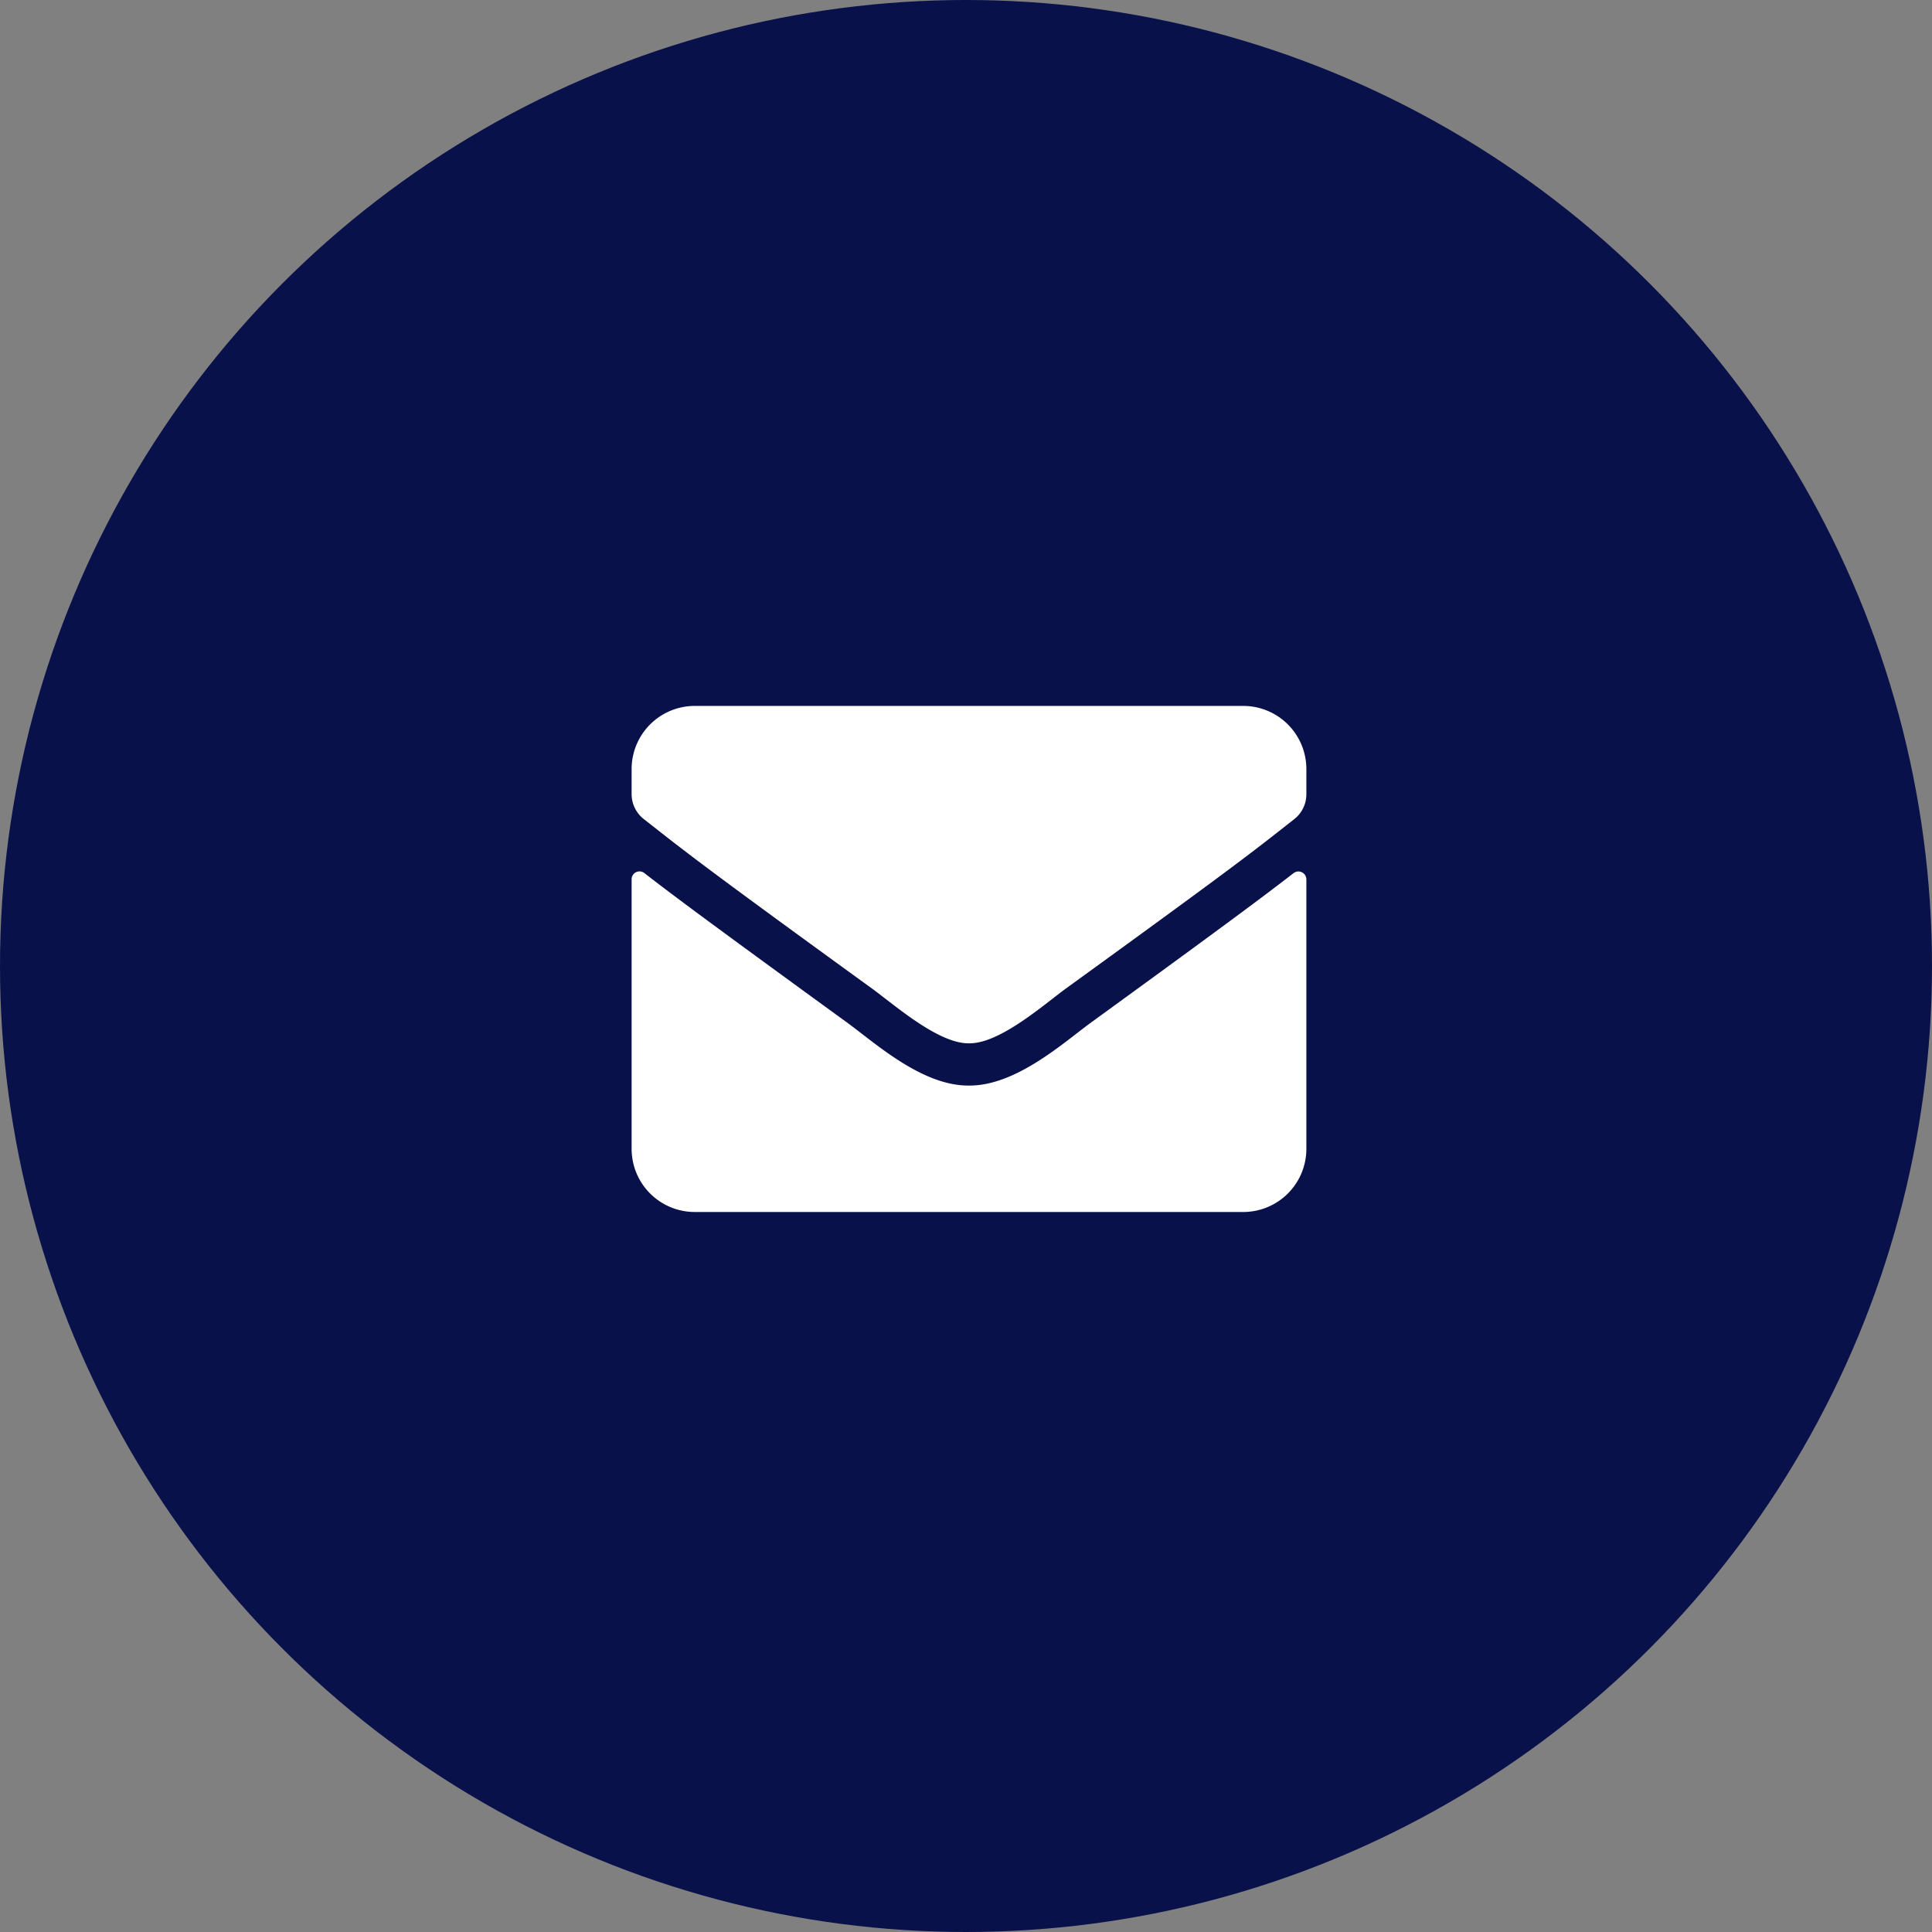
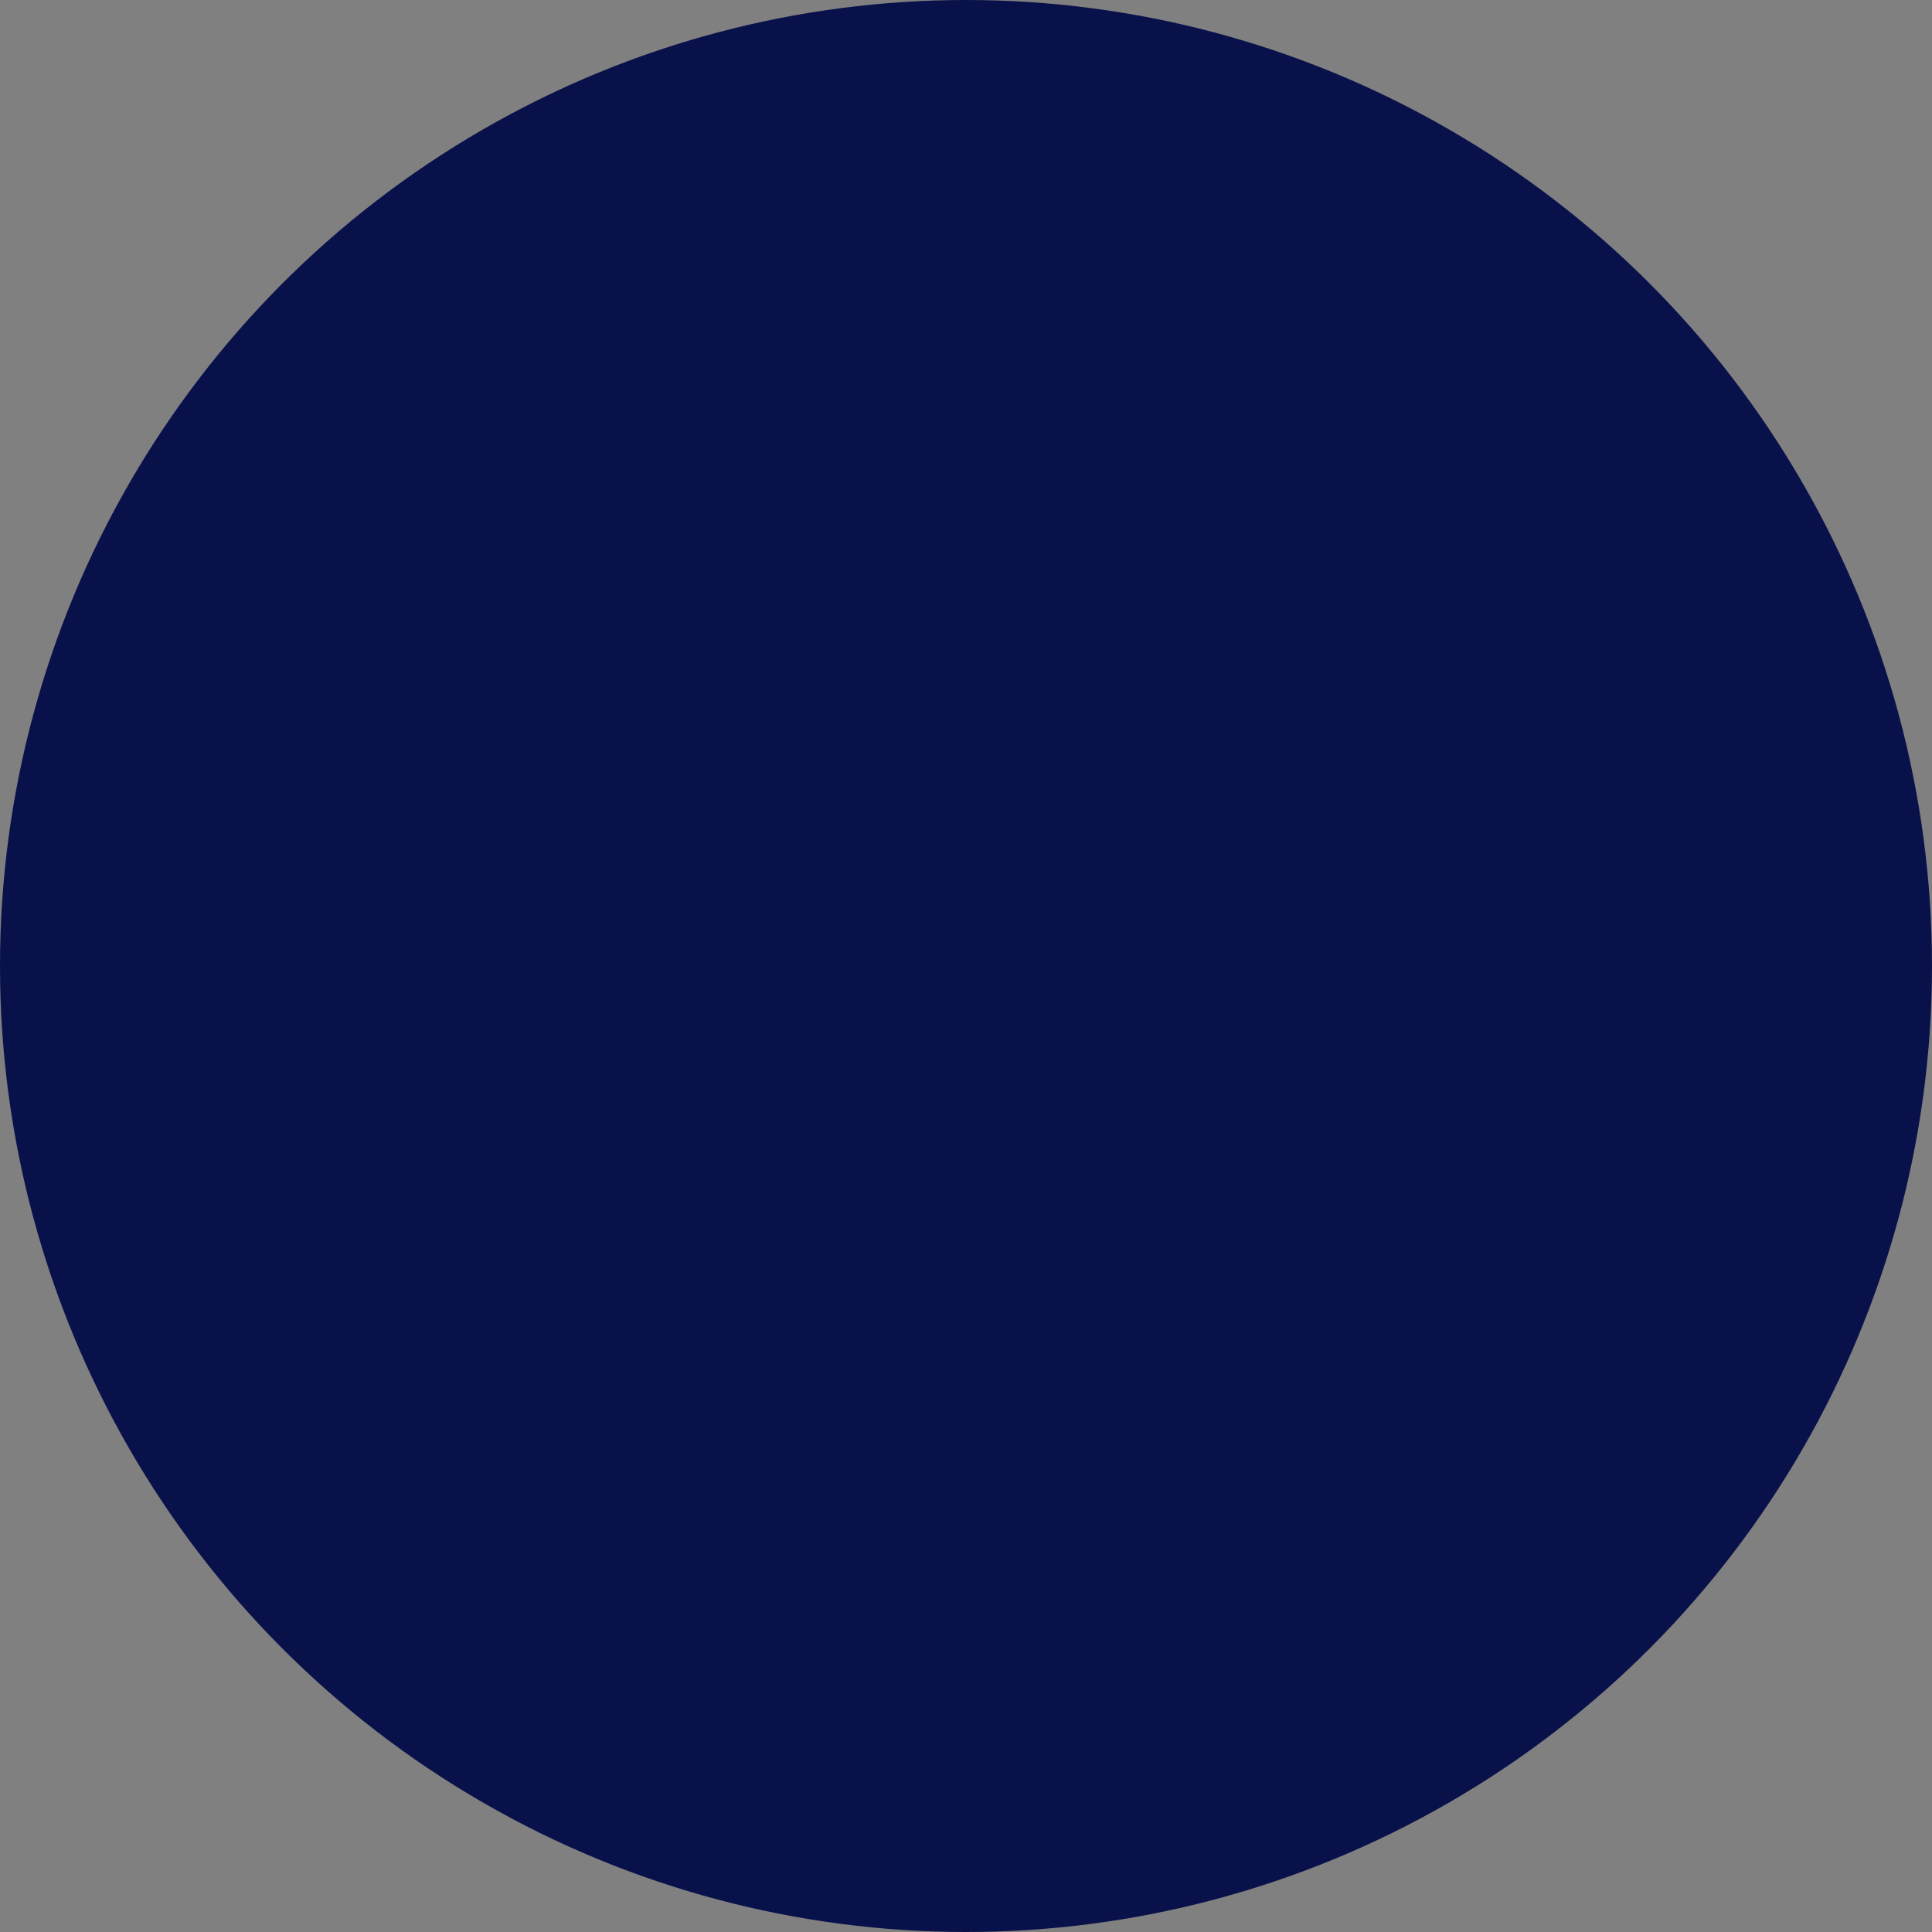
<svg xmlns="http://www.w3.org/2000/svg" width="52" height="52" viewBox="0 0 52 52">
  <rect x="0" y="0" width="52" height="52" fill="#808080" stroke="none" />
  <g id="email-icon" transform="translate(-3049 -162)">
    <circle id="Ellipse_1" data-name="Ellipse 1" cx="26" cy="26" r="26" transform="translate(3049 162)" fill="#09114a" />
-     <path id="Icon_awesome-envelope" data-name="Icon awesome-envelope" d="M17.817,9a.214.214,0,0,1,.344.167v7.254a1.7,1.7,0,0,1-1.7,1.7H1.7a1.7,1.7,0,0,1-1.7-1.7V9.168A.212.212,0,0,1,.344,9c.795.617,1.848,1.4,5.466,4.03.748.546,2.011,1.7,3.27,1.688,1.266.011,2.554-1.163,3.274-1.688C15.973,10.4,17.023,9.615,17.817,9ZM9.081,13.581c.823.014,2.008-1.036,2.6-1.469C16.391,8.7,16.75,8.4,17.835,7.547a.849.849,0,0,0,.326-.67V6.2a1.7,1.7,0,0,0-1.7-1.7H1.7A1.7,1.7,0,0,0,0,6.2v.674a.854.854,0,0,0,.326.67C1.412,8.395,1.77,8.7,6.477,12.112,7.073,12.545,8.258,13.595,9.081,13.581Z" transform="translate(3066 176.5)" fill="#fff" />
  </g>
</svg>